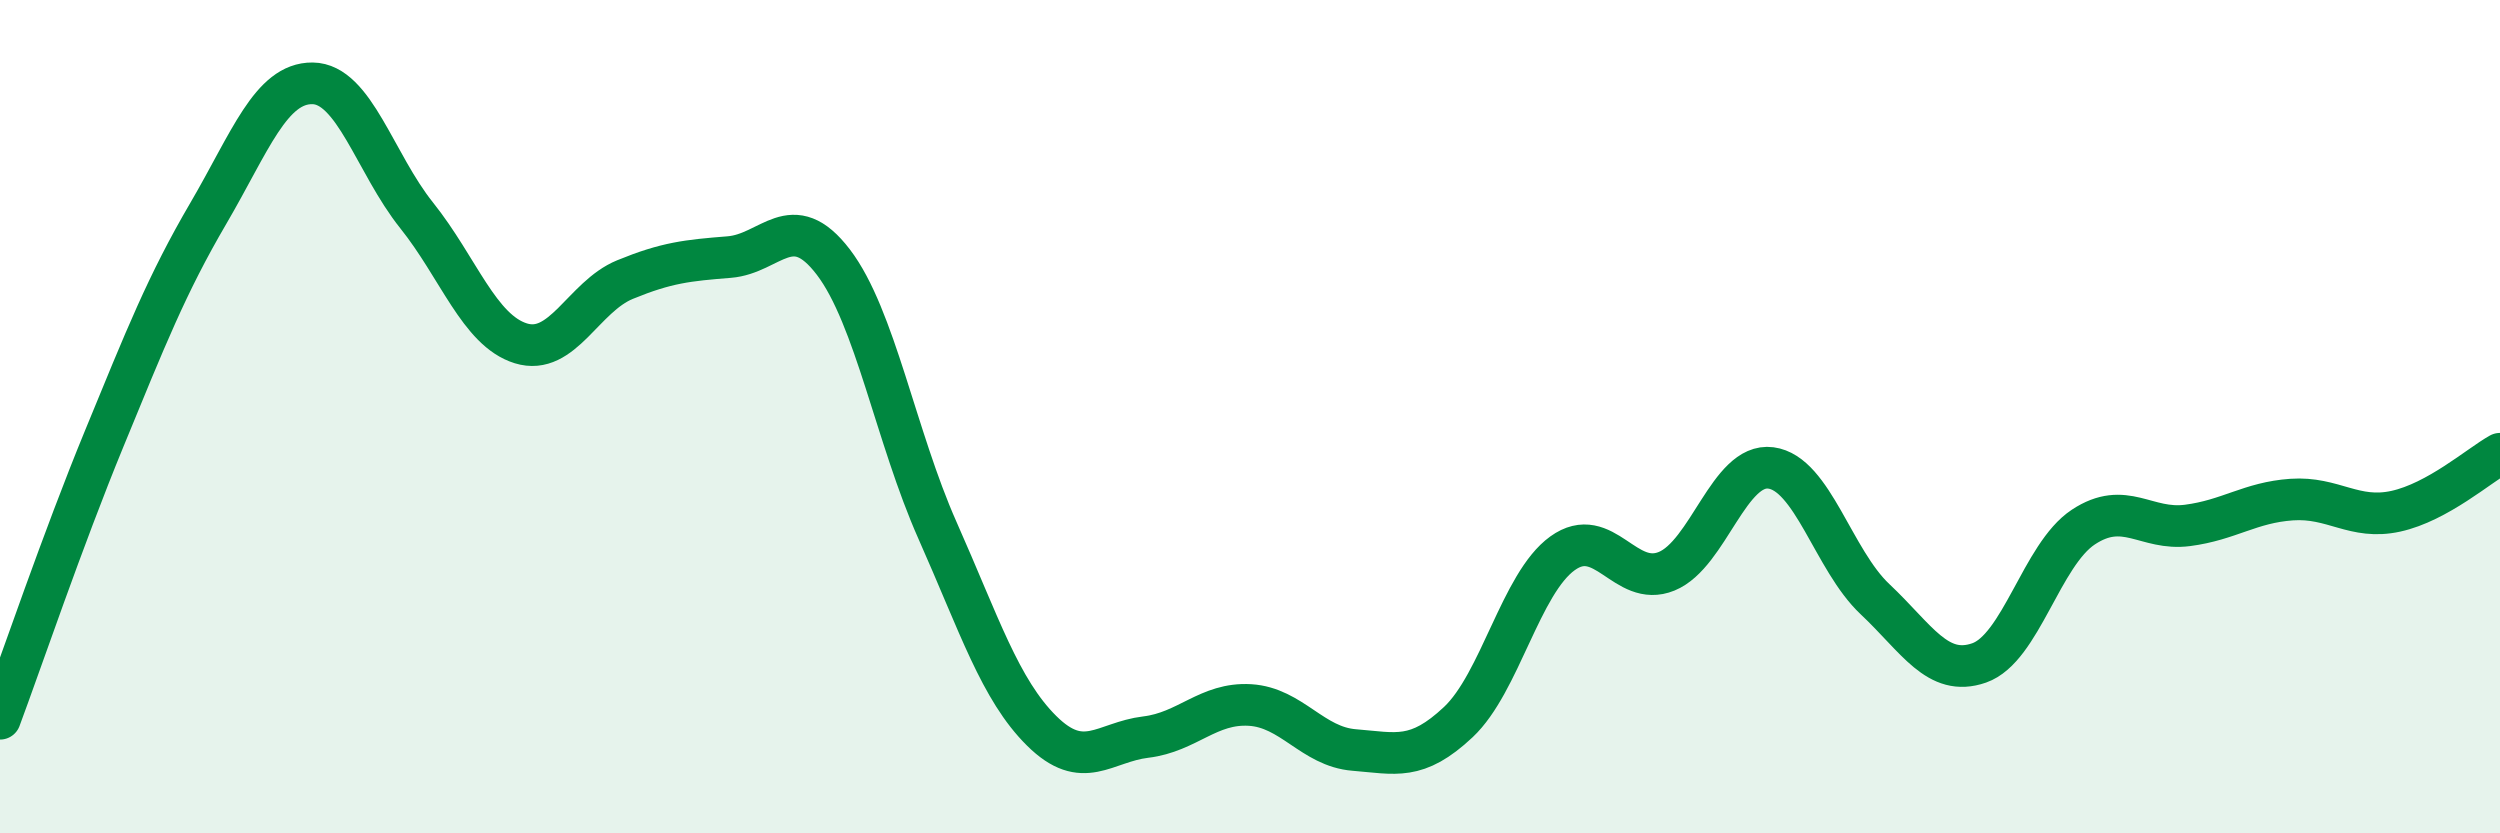
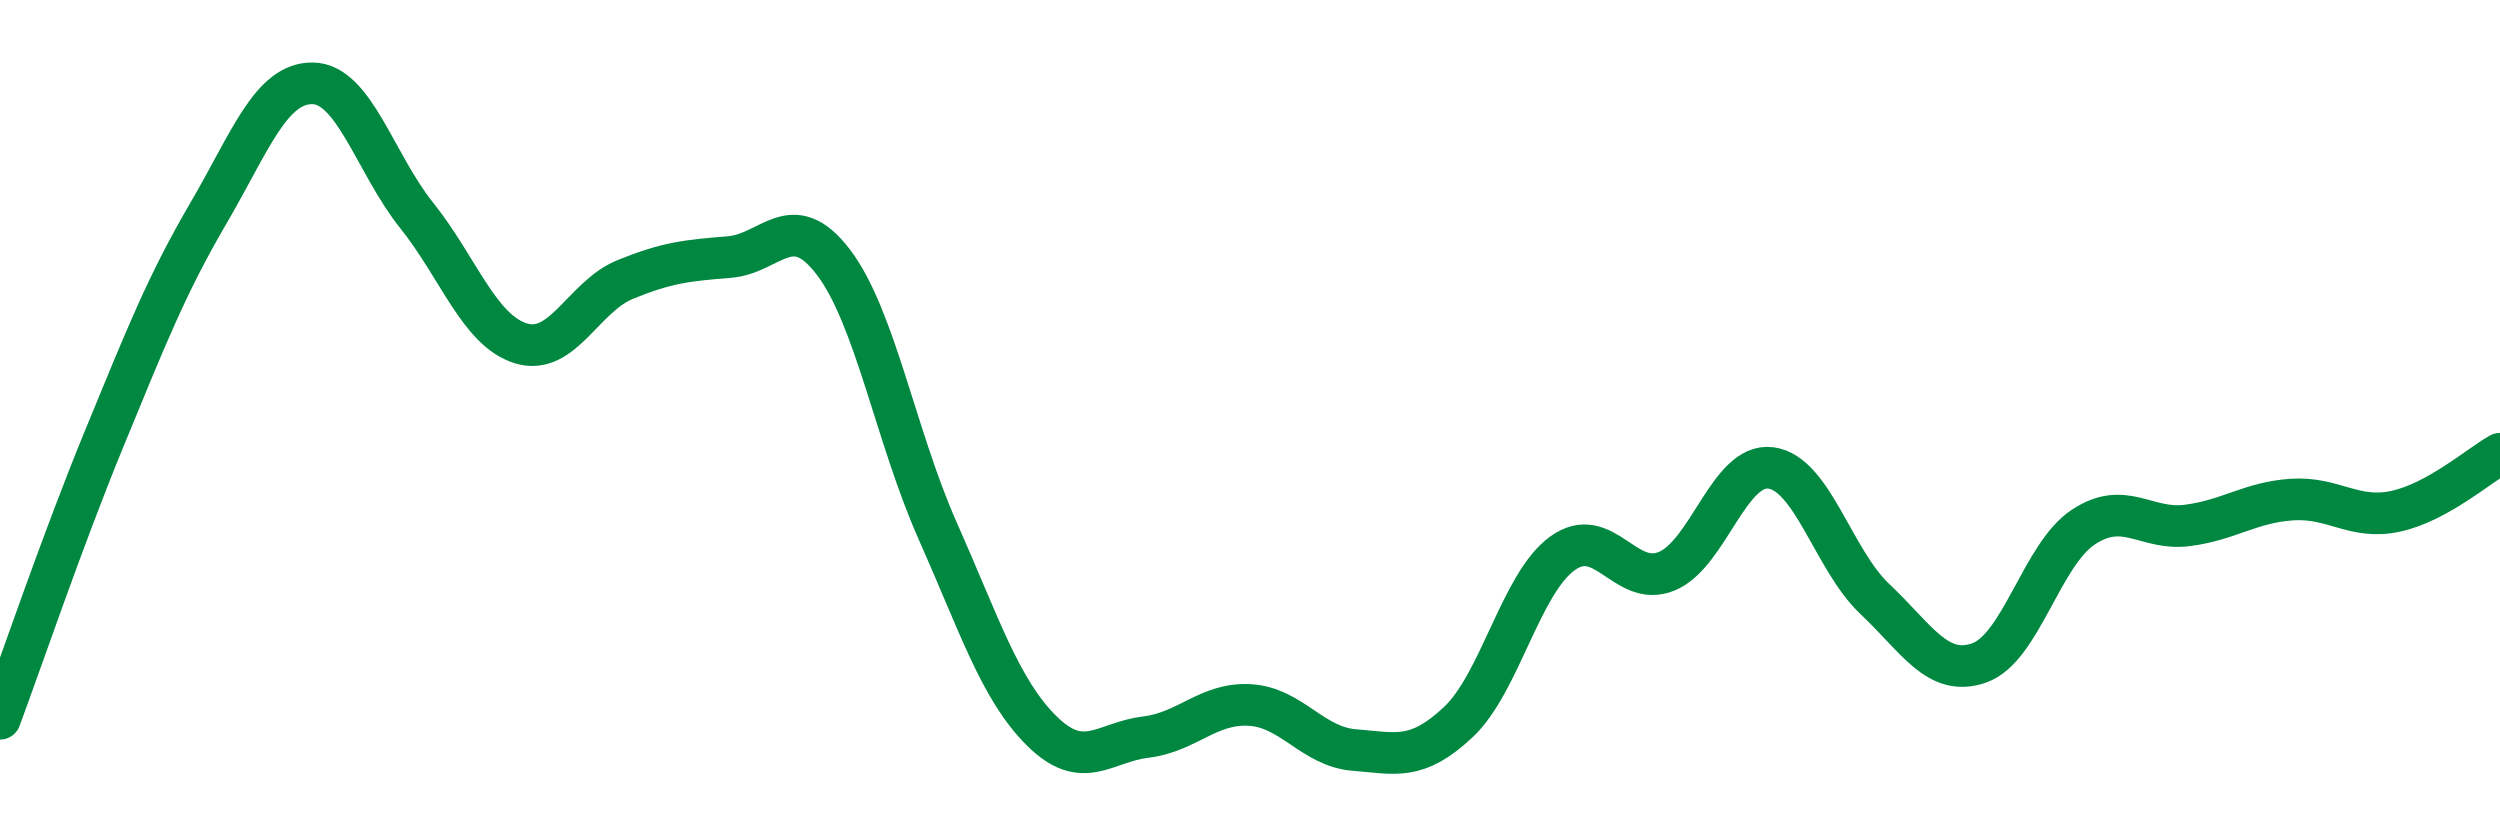
<svg xmlns="http://www.w3.org/2000/svg" width="60" height="20" viewBox="0 0 60 20">
-   <path d="M 0,17.25 C 0.5,15.91 1.5,12.96 2.5,10.53 C 3.5,8.1 4,6.83 5,5.12 C 6,3.41 6.5,1.99 7.5,2 C 8.5,2.01 9,3.92 10,5.17 C 11,6.42 11.5,7.93 12.5,8.24 C 13.5,8.55 14,7.12 15,6.71 C 16,6.3 16.5,6.25 17.5,6.17 C 18.5,6.09 19,4.98 20,6.29 C 21,7.6 21.5,10.48 22.5,12.73 C 23.5,14.98 24,16.55 25,17.54 C 26,18.53 26.5,17.81 27.5,17.69 C 28.5,17.57 29,16.86 30,16.92 C 31,16.98 31.5,17.92 32.5,18 C 33.5,18.08 34,18.27 35,17.33 C 36,16.39 36.5,14 37.5,13.28 C 38.5,12.56 39,14.12 40,13.71 C 41,13.3 41.5,11.1 42.5,11.23 C 43.5,11.36 44,13.44 45,14.38 C 46,15.32 46.5,16.26 47.5,15.91 C 48.5,15.56 49,13.31 50,12.65 C 51,11.99 51.5,12.74 52.5,12.61 C 53.5,12.48 54,12.06 55,11.99 C 56,11.92 56.5,12.49 57.5,12.27 C 58.5,12.05 59.5,11.17 60,10.89L60 20L0 20Z" fill="#008740" opacity="0.1" stroke-linecap="round" stroke-linejoin="round" />
  <path d="M 0,17.25 C 0.5,15.91 1.5,12.96 2.5,10.53 C 3.5,8.1 4,6.83 5,5.12 C 6,3.41 6.5,1.99 7.5,2 C 8.5,2.01 9,3.92 10,5.17 C 11,6.42 11.5,7.93 12.5,8.24 C 13.5,8.55 14,7.12 15,6.71 C 16,6.3 16.5,6.25 17.5,6.17 C 18.5,6.09 19,4.98 20,6.29 C 21,7.6 21.5,10.48 22.5,12.73 C 23.5,14.98 24,16.55 25,17.54 C 26,18.53 26.5,17.81 27.5,17.69 C 28.5,17.57 29,16.86 30,16.92 C 31,16.98 31.5,17.92 32.5,18 C 33.5,18.08 34,18.27 35,17.33 C 36,16.39 36.5,14 37.5,13.28 C 38.5,12.56 39,14.12 40,13.71 C 41,13.3 41.5,11.1 42.5,11.23 C 43.5,11.36 44,13.44 45,14.38 C 46,15.32 46.5,16.26 47.5,15.91 C 48.5,15.56 49,13.31 50,12.65 C 51,11.99 51.5,12.74 52.5,12.61 C 53.5,12.48 54,12.06 55,11.99 C 56,11.92 56.5,12.49 57.5,12.27 C 58.5,12.05 59.5,11.17 60,10.89" stroke="#008740" stroke-width="1" fill="none" stroke-linecap="round" stroke-linejoin="round" />
</svg>